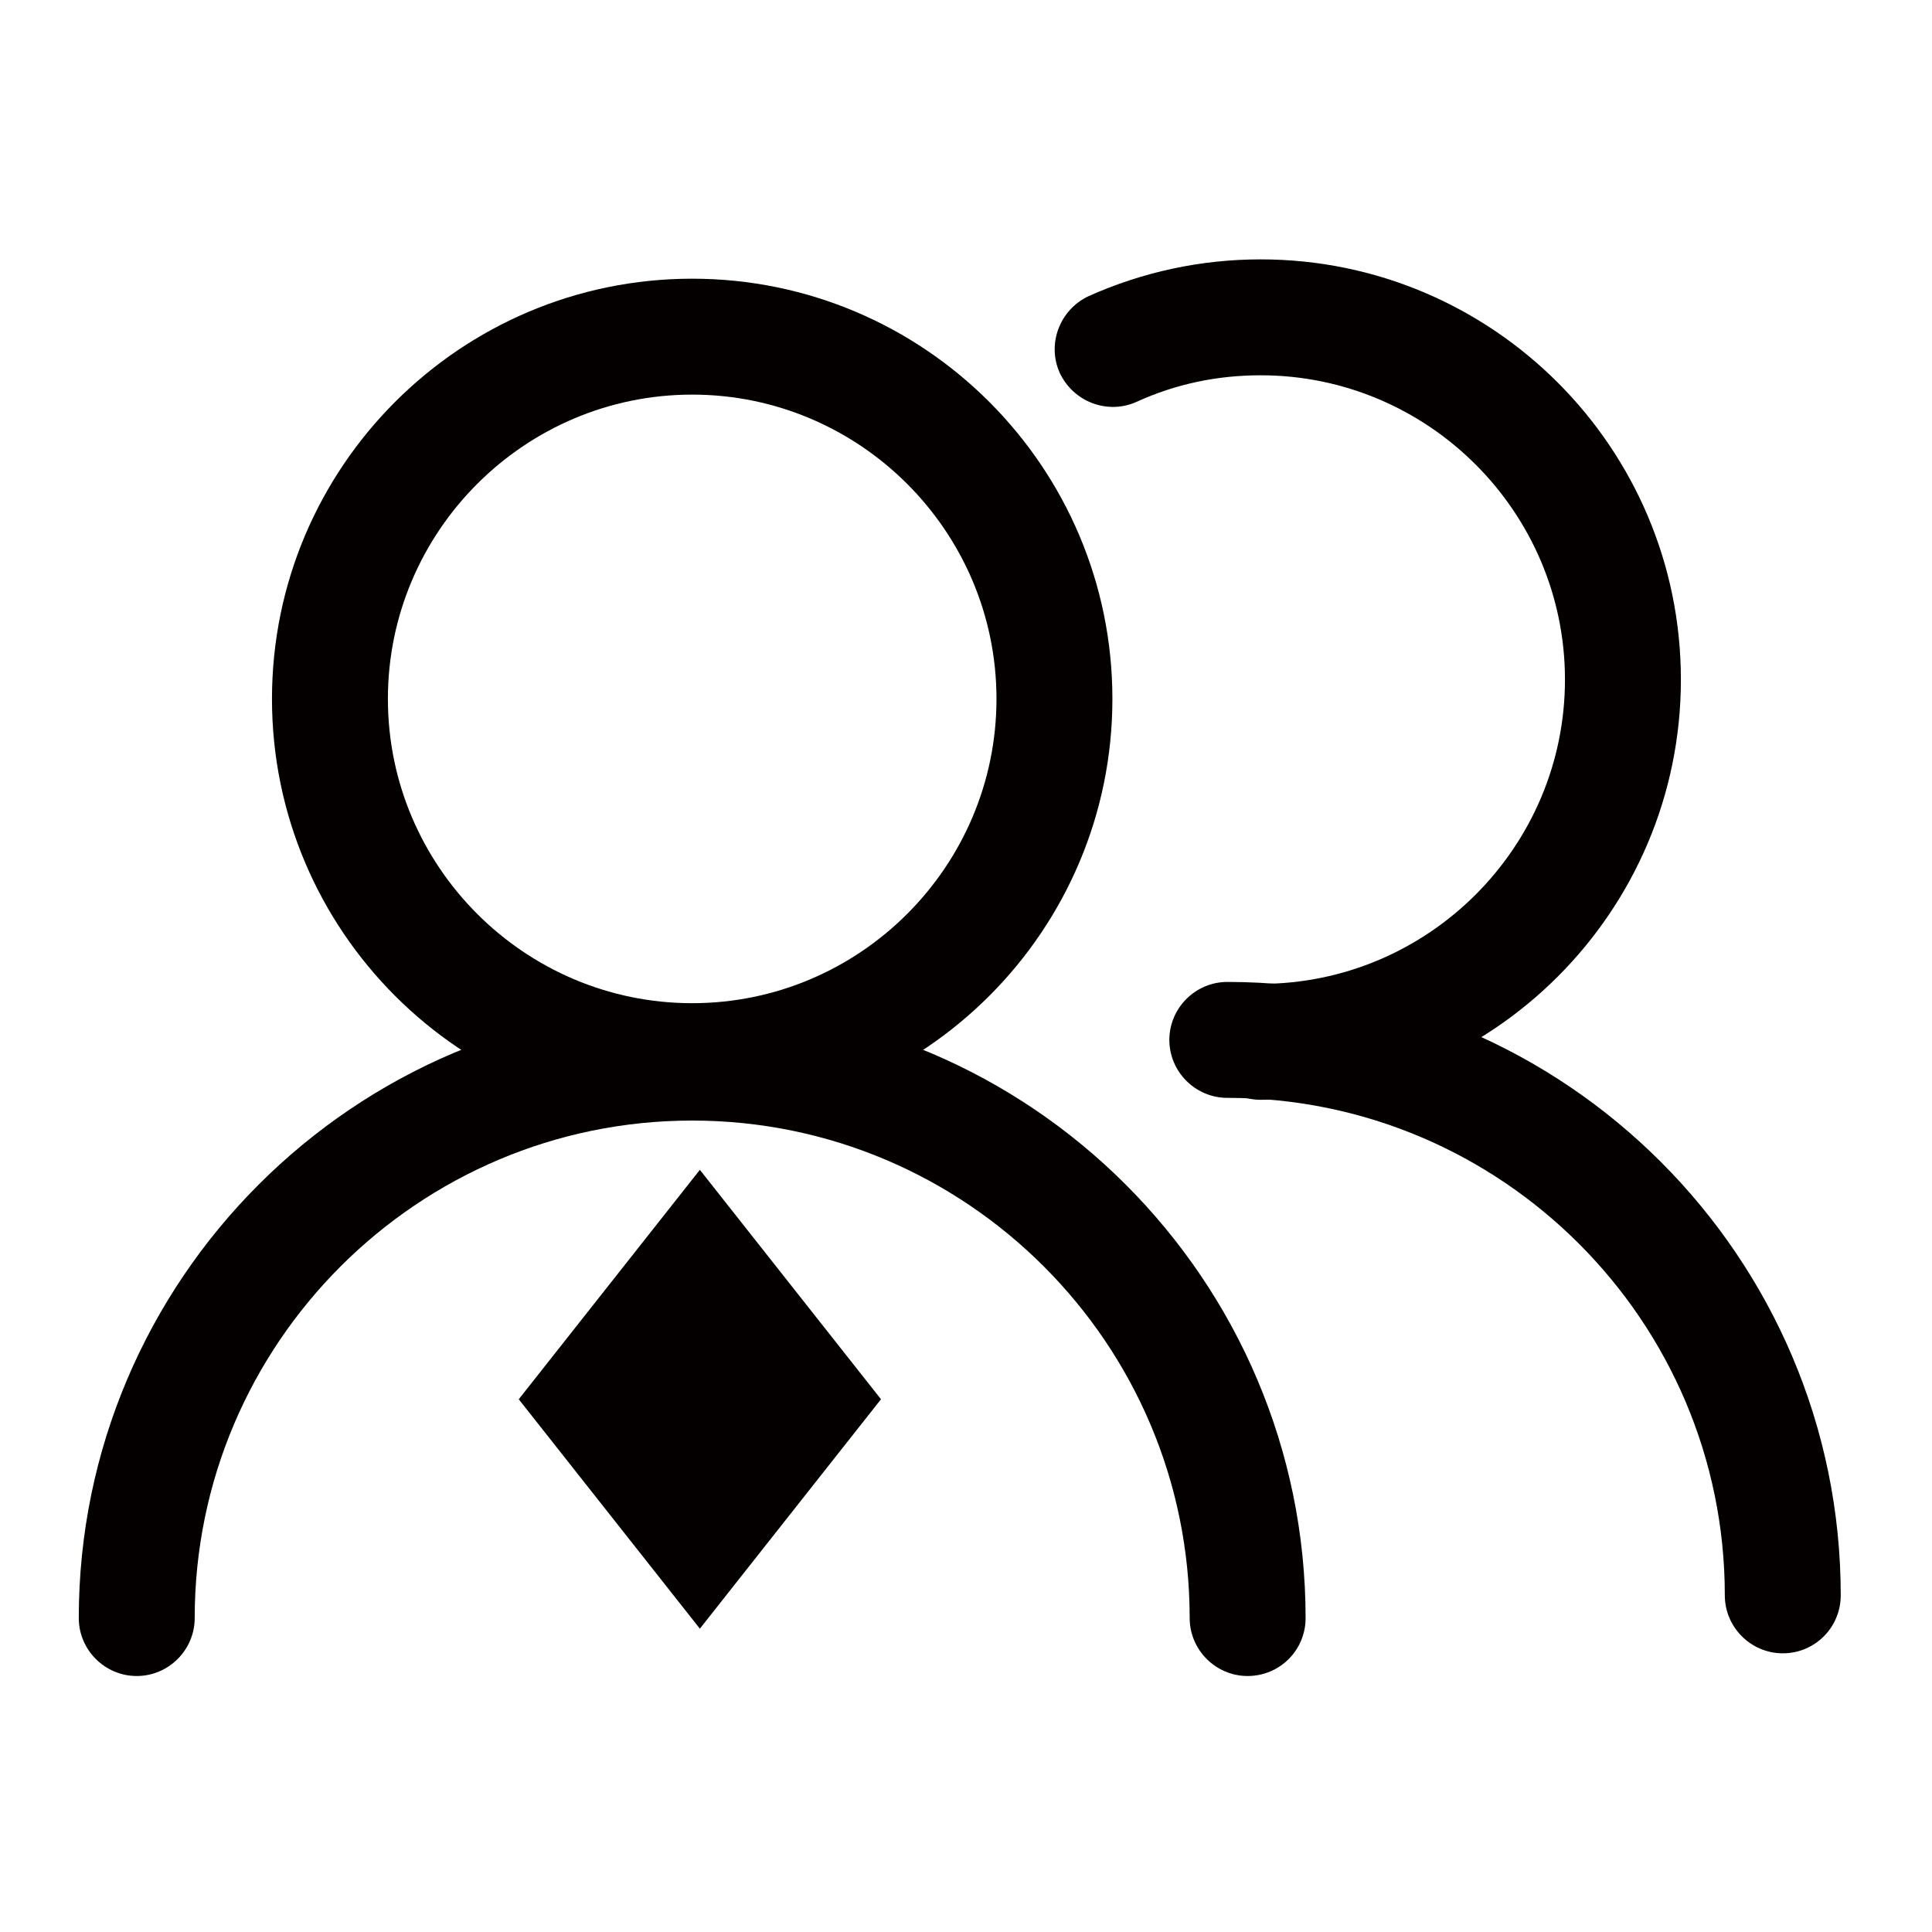
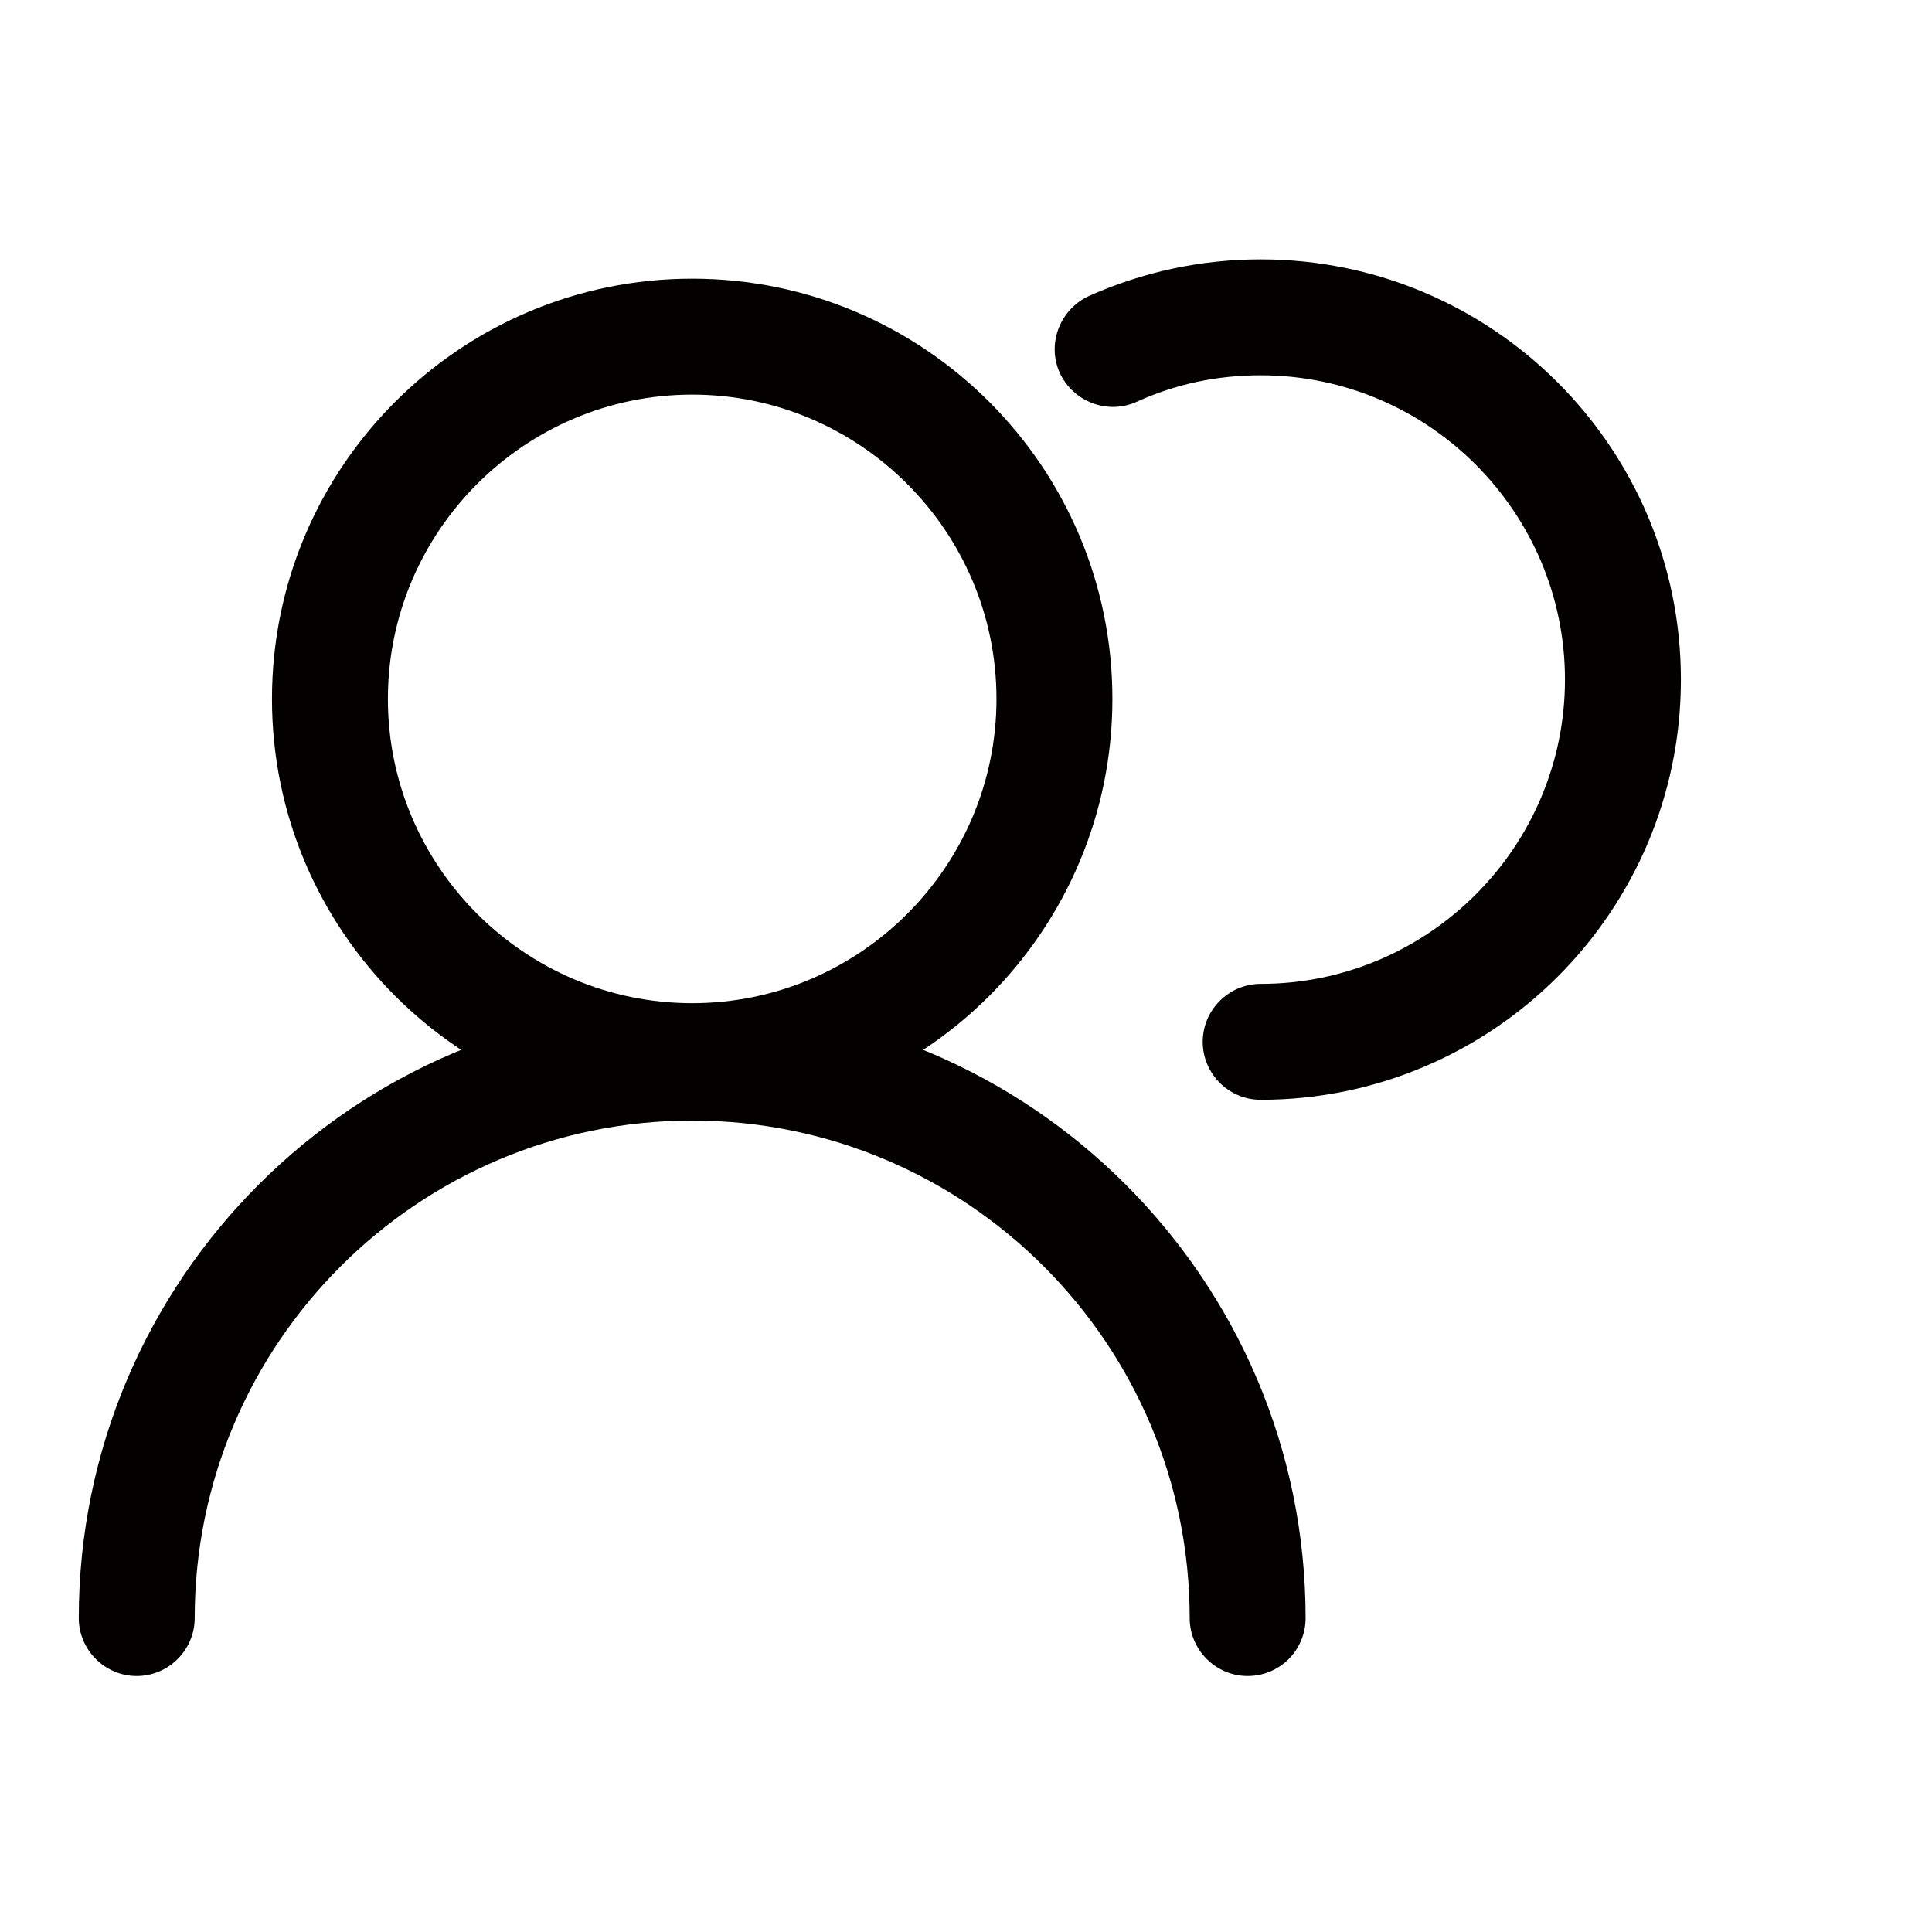
<svg xmlns="http://www.w3.org/2000/svg" width="80" height="80" viewBox="0 0 80 80" fill="none">
  <g id="LMTX4AJD0LQQK">
    <path id="Vector" d="M28.662 46.34C19.062 46.34 11.262 38.54 11.262 28.94C11.262 19.34 19.062 11.54 28.662 11.54C38.262 11.54 46.062 19.34 46.062 28.94C46.062 38.54 38.262 46.34 28.662 46.34ZM28.662 16.34C21.722 16.34 16.062 22 16.062 28.94C16.062 35.88 21.722 41.54 28.662 41.54C35.602 41.54 41.262 35.88 41.262 28.94C41.262 22 35.602 16.34 28.662 16.34Z" fill="#040000" />
    <path id="Vector_2" d="M52.202 45.54C50.882 45.54 49.802 44.46 49.802 43.14C49.802 41.82 50.882 40.74 52.202 40.74C59.142 40.74 64.802 35.08 64.802 28.14C64.802 21.2 59.142 15.54 52.202 15.54C50.402 15.54 48.682 15.9 47.062 16.64C45.862 17.18 44.442 16.64 43.882 15.44C43.342 14.24 43.882 12.82 45.082 12.26C47.322 11.26 49.722 10.74 52.202 10.74C61.802 10.74 69.602 18.54 69.602 28.14C69.602 37.74 61.802 45.54 52.202 45.54ZM51.662 69.4C50.342 69.4 49.262 68.32 49.262 67C49.262 55.64 40.022 46.4 28.662 46.4C17.302 46.4 8.062 55.64 8.062 67C8.062 68.32 6.982 69.4 5.662 69.4C4.342 69.4 3.262 68.32 3.262 67C3.262 53 14.662 41.6 28.662 41.6C42.662 41.6 54.062 53 54.062 67C54.062 68.34 52.982 69.4 51.662 69.4Z" fill="#040000" />
-     <path id="Vector_3" d="M73.82 68.46C72.501 68.46 71.421 67.38 71.421 66.06C71.421 54.7 62.181 45.46 50.821 45.46C49.501 45.46 48.42 44.38 48.42 43.06C48.42 41.74 49.501 40.66 50.821 40.66C64.82 40.66 76.221 52.06 76.221 66.06C76.221 67.38 75.16 68.46 73.82 68.46ZM28.98 67.44L21.48 57.94L28.98 48.44L36.48 57.94L28.98 67.44Z" fill="#040000" />
  </g>
</svg>